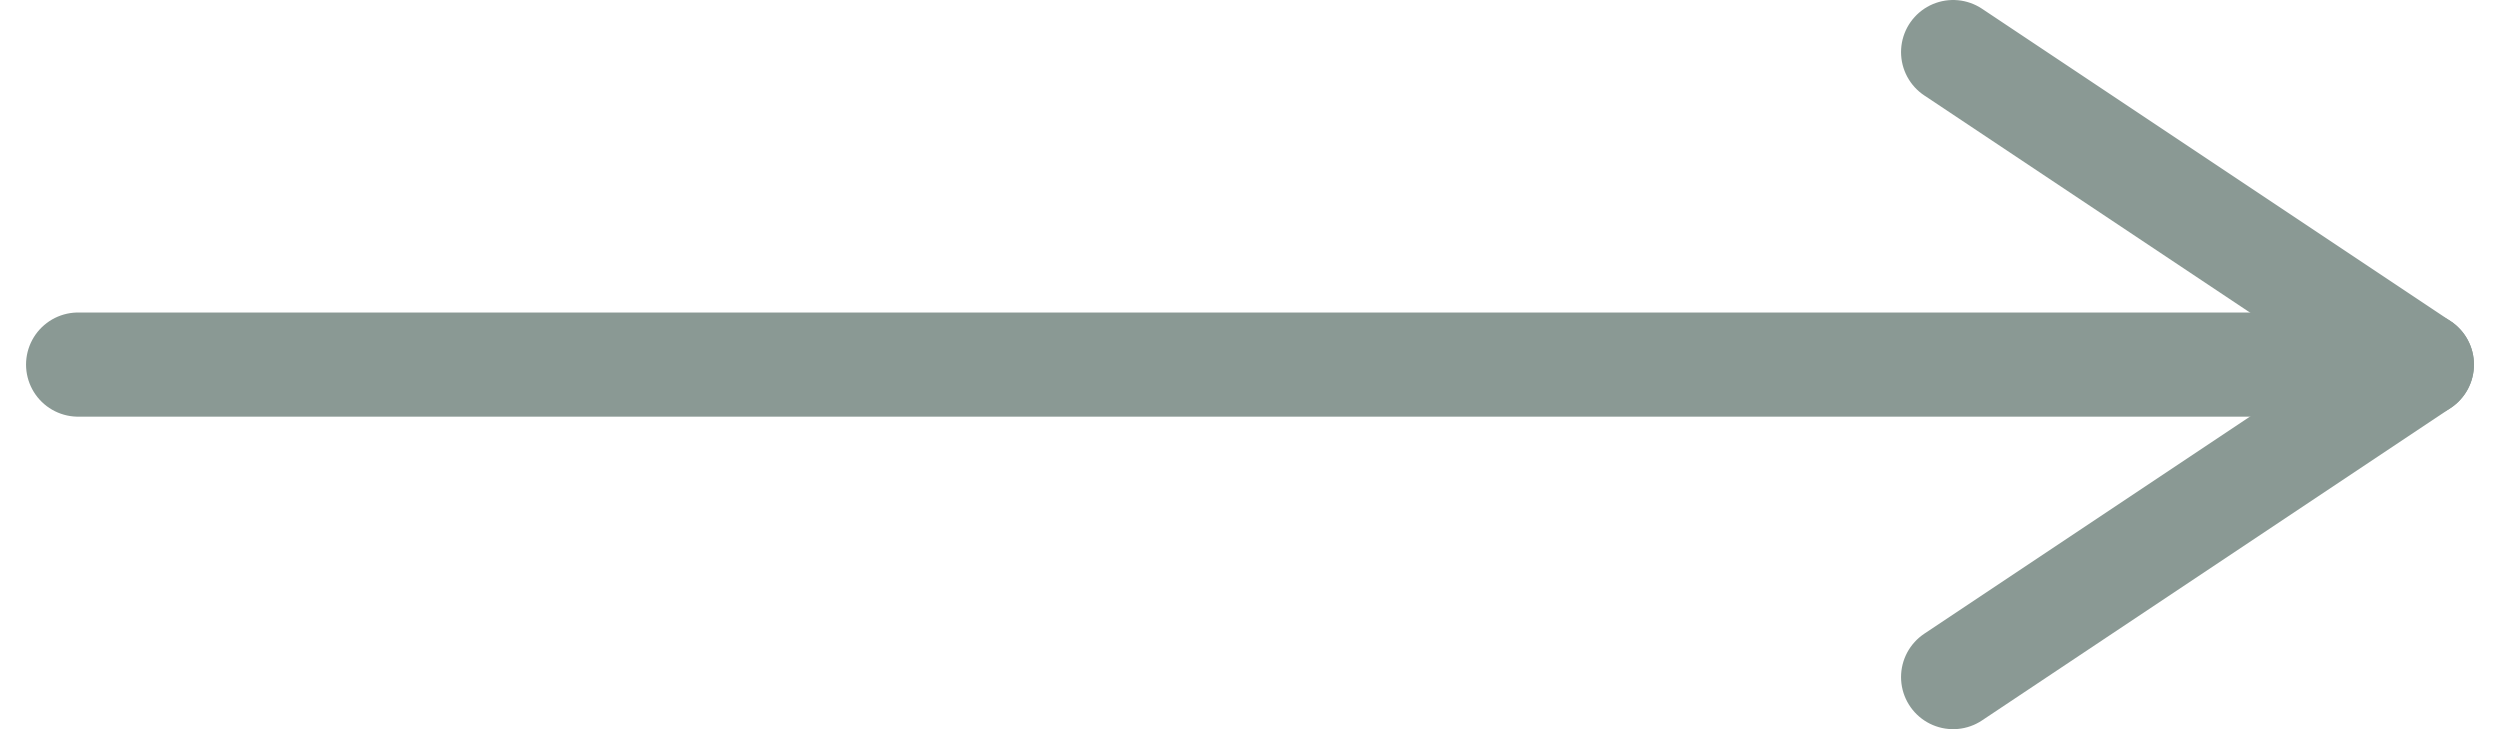
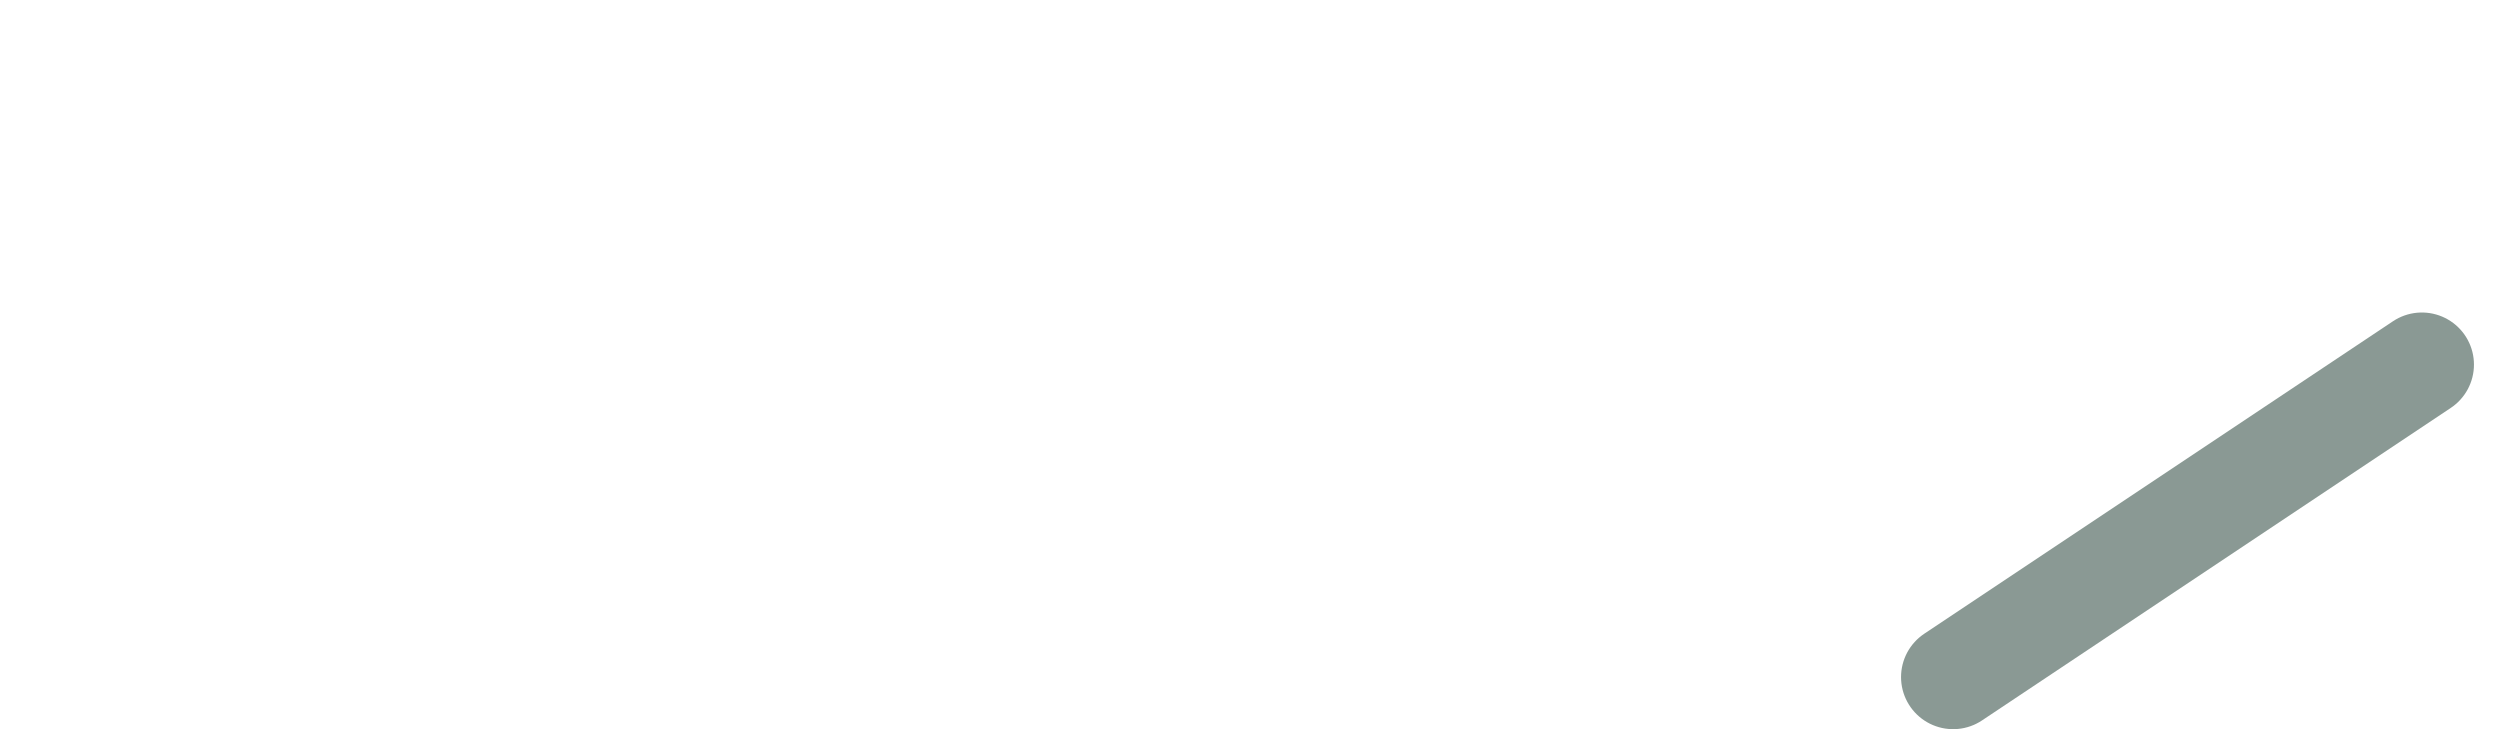
<svg xmlns="http://www.w3.org/2000/svg" width="48" height="14" viewBox="0 0 48 14" fill="none">
-   <path d="M37.5 13L46.5 7L37.5 1" stroke="#8A9994" stroke-width="2" stroke-linecap="round" stroke-linejoin="round" />
-   <path d="M46.5 7H1.5" stroke="#8A9994" stroke-width="2" stroke-linecap="round" stroke-linejoin="round" />
+   <path d="M37.5 13L46.5 7" stroke="#8A9994" stroke-width="2" stroke-linecap="round" stroke-linejoin="round" />
</svg>